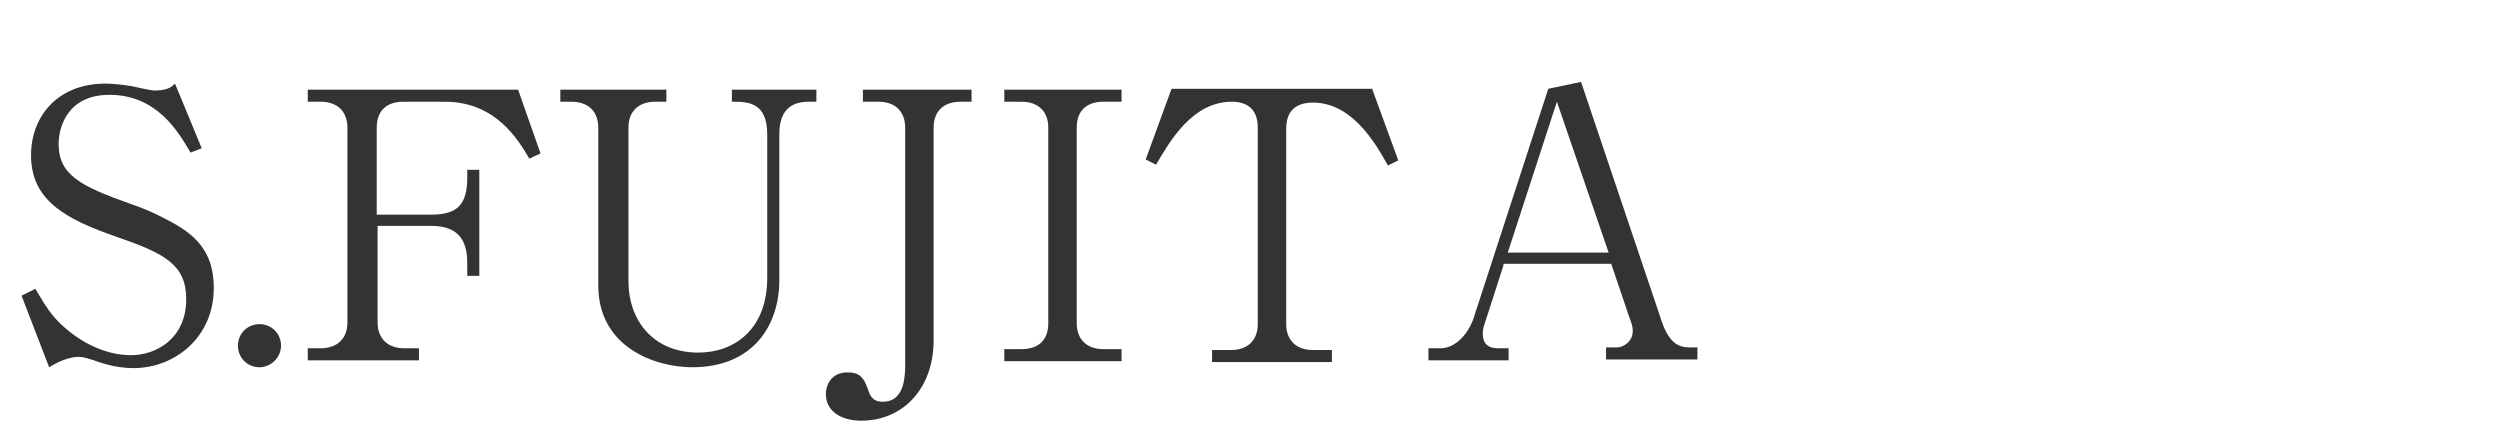
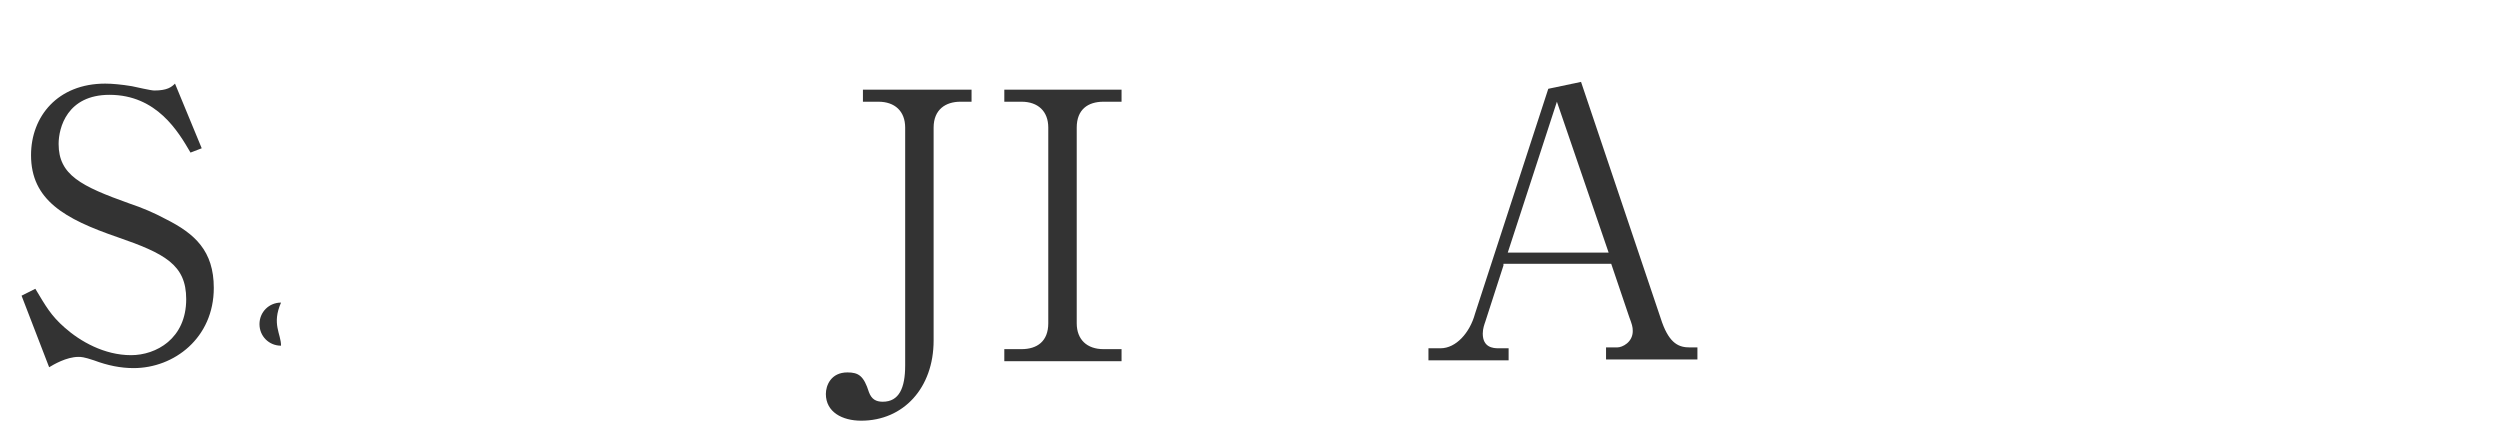
<svg xmlns="http://www.w3.org/2000/svg" version="1.1" id="Y.KOSHIISHI" x="0px" y="0px" viewBox="0 0 290 50" style="enable-background:new 0 0 290 50;" xml:space="preserve">
  <style type="text/css">
	.st0{fill:#333333;}
</style>
  <g>
    <path class="st0" d="M23.4,17.2l-1.3,0.5c-1.4-2.4-3.9-6.7-9.4-6.7c-4.9,0-5.9,3.8-5.9,5.7c0,3.6,2.6,4.9,8.2,6.9   c1.5,0.5,2.9,1.1,4.2,1.8c3.4,1.7,5.6,3.7,5.6,8c0,5.8-4.6,9.3-9.3,9.3c-1.5,0-3-0.3-4.6-0.9c-1.2-0.4-1.5-0.4-1.8-0.4   c-1.4,0-2.9,0.9-3.4,1.2l-3.2-8.3l1.6-0.8c1.2,2,1.8,3.1,3.4,4.5c1.8,1.6,4.6,3.2,7.7,3.2c2.9,0,6.4-1.9,6.4-6.5c0-4-2.5-5.3-8-7.2   c-6.1-2.1-10-4.3-10-9.5c0-4.5,3.1-8.3,8.6-8.3c0.8,0,1.9,0.1,3.1,0.3c0.5,0.1,2.2,0.5,2.6,0.5c1.5,0,2-0.4,2.4-0.8L23.4,17.2z" />
-     <path class="st0" d="M32.6,40.1c0,1.4-1.2,2.5-2.5,2.5c-1.4,0-2.5-1.1-2.5-2.5s1.1-2.5,2.5-2.5C31.5,37.6,32.6,38.7,32.6,40.1z" />
-     <path class="st0" d="M48.5,41.8H35.7v-1.4h1.5c1.9,0,3.1-1.1,3.1-3V14.8c0-1.8-1.1-3-3.1-3h-1.5v-1.4h24.4l2.6,7.4l-1.3,0.6   c-1.3-2.2-3.9-6.6-9.8-6.6h-4.8c-1.9,0-3.1,1-3.1,3v10.1H50c3.1,0,4.2-1.2,4.2-4.3v-0.9h1.4V32h-1.4v-1.5c0-2.6-1-4.3-4.2-4.3h-6.2   v11.2c0,1.8,1.1,3,3.1,3h1.7V41.8z" />
-     <path class="st0" d="M77.3,11.8H76c-1.8,0-3.1,1-3.1,3v17.8c0,4.6,2.9,8.3,8.1,8.3c4.2,0,8-2.7,8-8.7V15.6c0-3.8-2.3-3.8-4.1-3.8   v-1.4h9.8v1.4h-0.9c-2.5,0-3.4,1.5-3.4,3.8v16.9c0,5.2-3,10.1-10.1,10.1c-4.3,0-10.9-2.3-10.9-9.5V14.8c0-1.9-1.2-3-3.1-3H65v-1.4   h12.3V11.8z" />
+     <path class="st0" d="M32.6,40.1c-1.4,0-2.5-1.1-2.5-2.5s1.1-2.5,2.5-2.5C31.5,37.6,32.6,38.7,32.6,40.1z" />
    <path class="st0" d="M112.7,11.8h-1.3c-1.7,0-3.1,0.9-3.1,3v24.7c0,5.5-3.5,9.3-8.4,9.3c-2.2,0-4.1-1-4.1-3.1c0-1,0.6-2.5,2.5-2.5   c1.3,0,1.9,0.4,2.5,2.3c0.3,0.8,0.8,1.1,1.6,1.1c1.9,0,2.6-1.6,2.6-4.2V14.8c0-1.9-1.2-3-3.1-3h-1.8v-1.4h12.6V11.8z" />
    <path class="st0" d="M130.1,11.8H128c-1.8,0-3.1,0.9-3.1,3v22.7c0,1.9,1.2,3,3.1,3h2.1v1.4h-13.6v-1.4h2c1.8,0,3.1-0.9,3.1-3V14.8   c0-1.9-1.2-3-3.1-3h-2v-1.4h13.6V11.8z" />
-     <path class="st0" d="M159.2,10.4l3,8.2l-1.2,0.6c-1.5-2.7-4.2-7.3-8.7-7.3c-2.2,0-3.1,1.2-3.1,3v22.7c0,1.9,1.2,3,3.1,3h2.2v1.4   h-13.9v-1.4h2.2c1.8,0,3.1-1,3.1-3V14.8c0-2.1-1.2-3-3-3c-4.6,0-7.2,4.6-8.8,7.3l-1.2-0.6l3-8.2H159.2z" />
    <path class="st0" d="M174.4,30.8l-2.1,6.5c-0.1,0.3-0.3,0.8-0.3,1.4c0,1.6,1.2,1.7,1.8,1.7h1.2v1.4h-9.3v-1.4h1.4   c1.8,0,3.4-1.8,4-4l8.5-26.1l3.8-0.8l9.4,27.9c0.9,2.5,2,2.9,3.2,2.9h0.9v1.4h-10.6v-1.4h1.3c0.6,0,1.8-0.6,1.8-1.9   c0-0.5-0.1-0.8-0.4-1.6l-2.1-6.2H174.4z M180.6,11.8l-5.7,17.5h11.7L180.6,11.8z" />
  </g>
</svg>